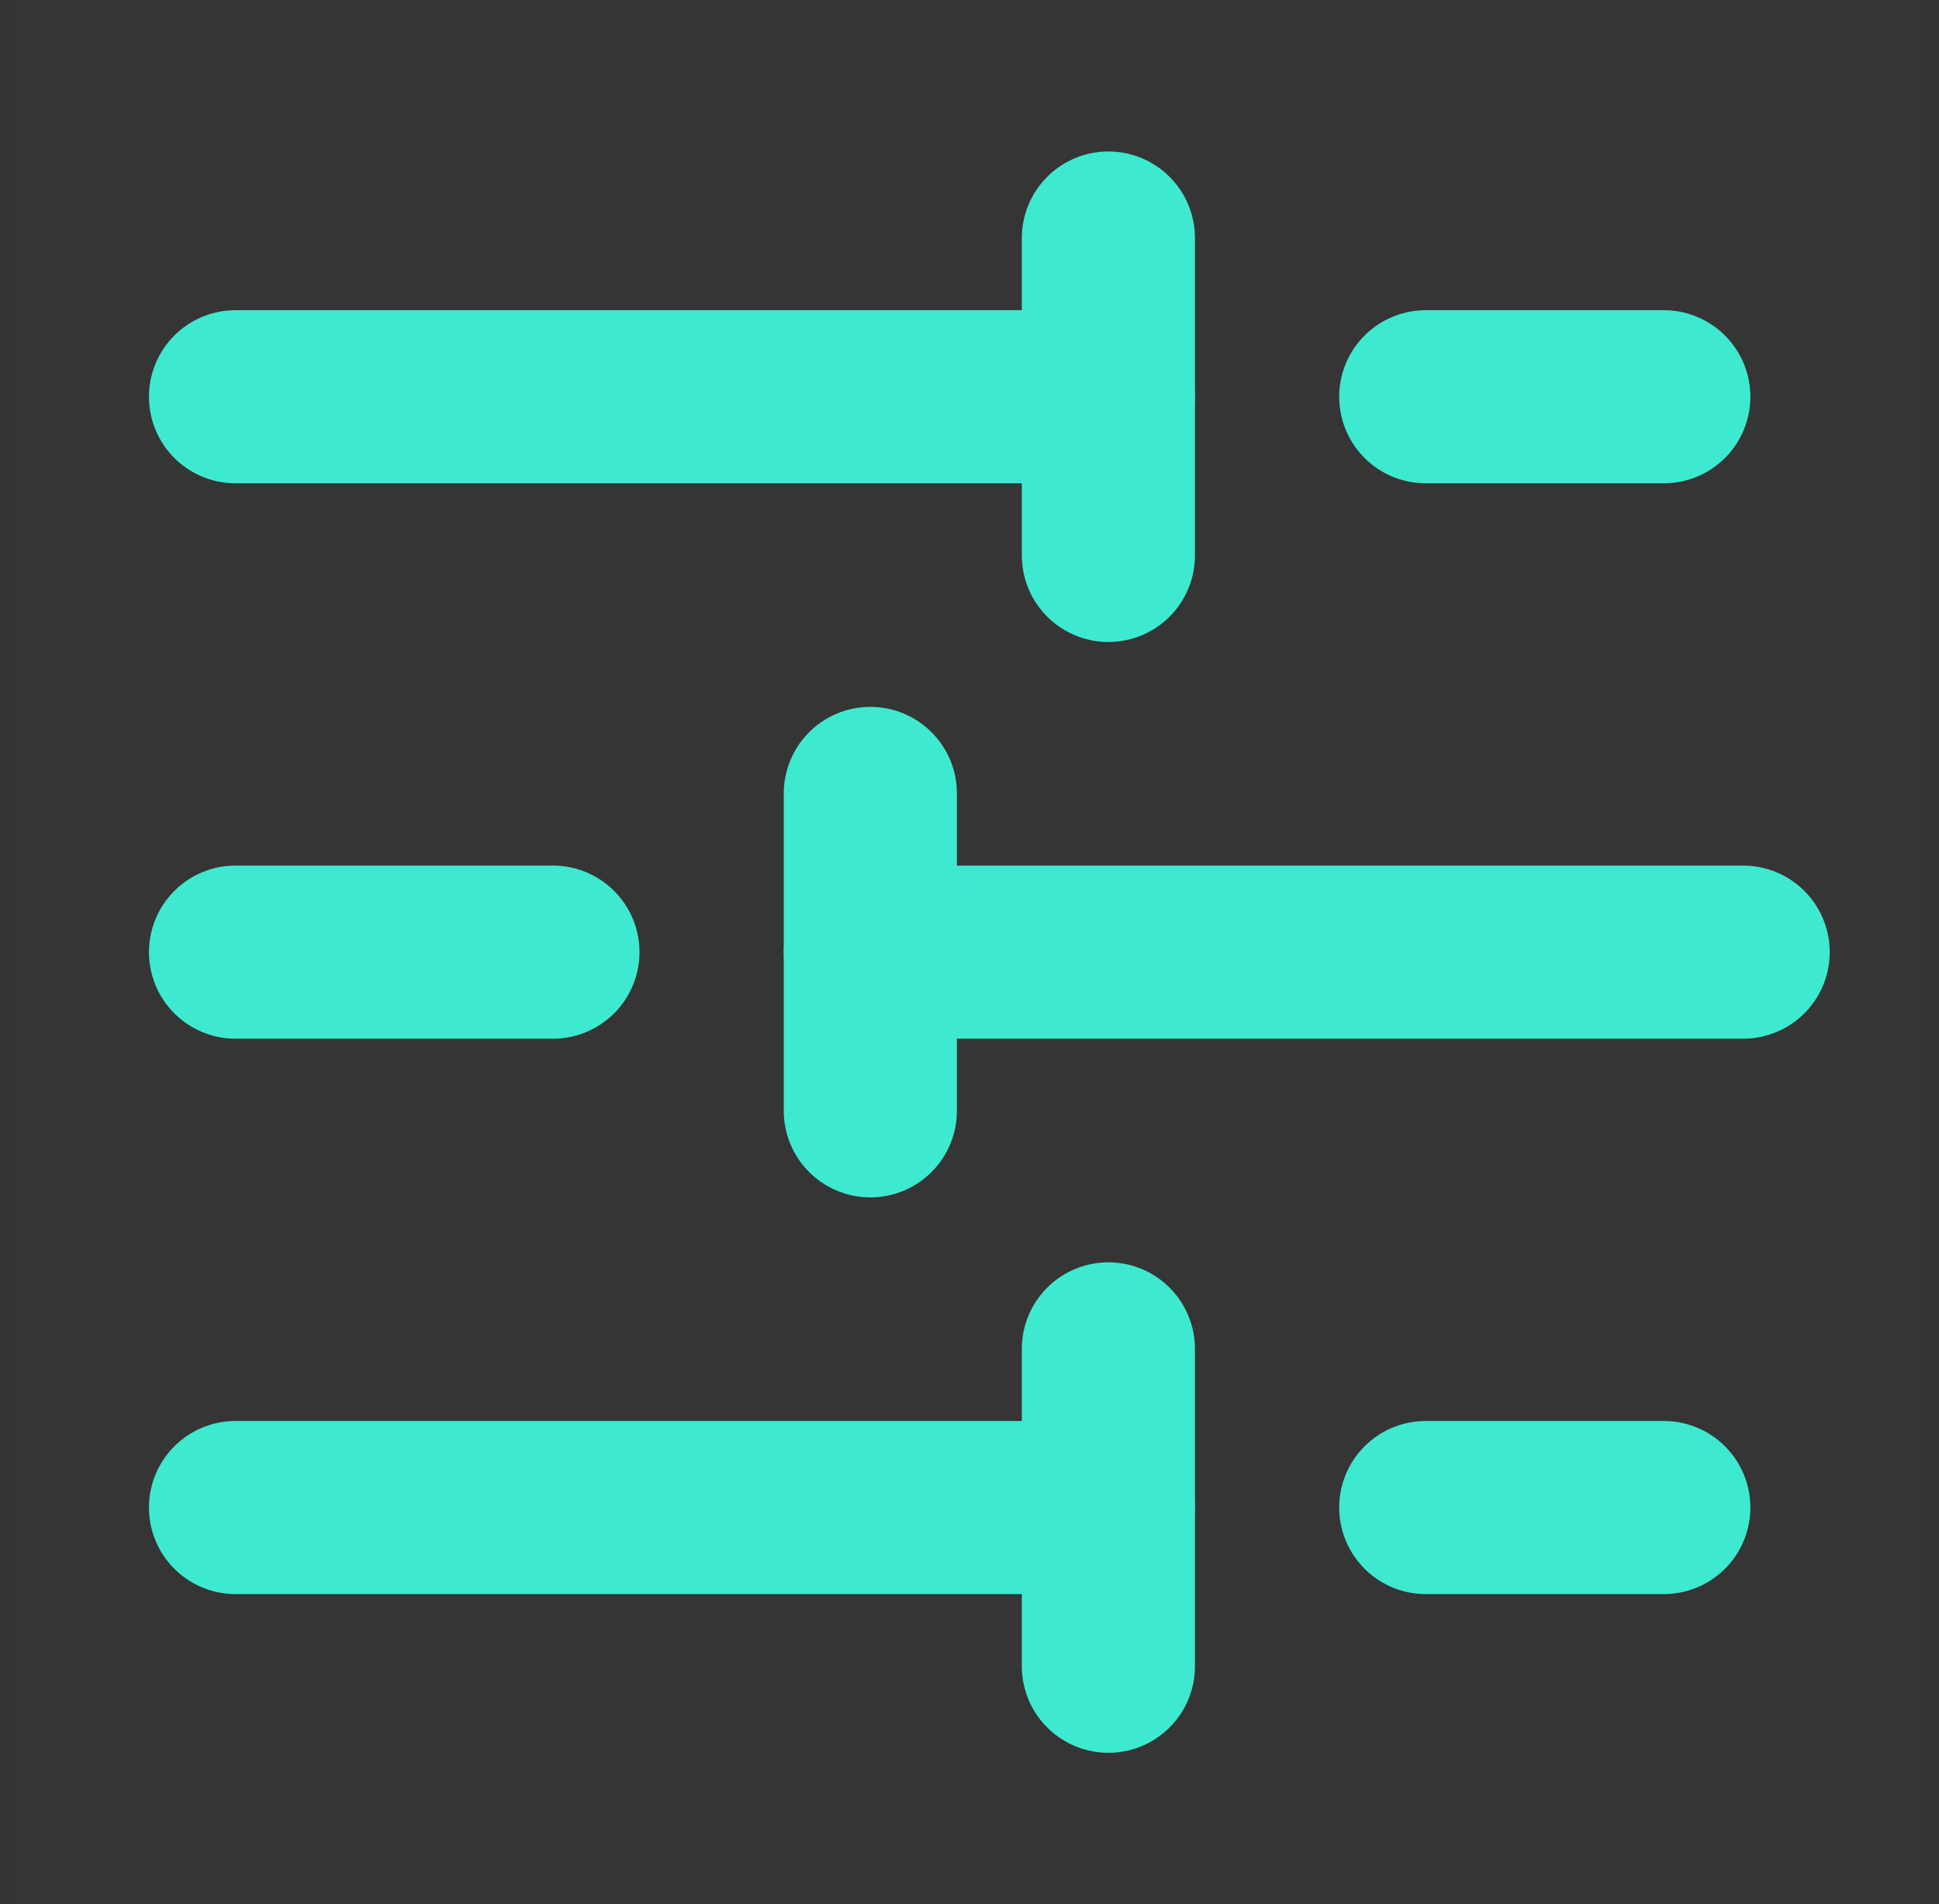
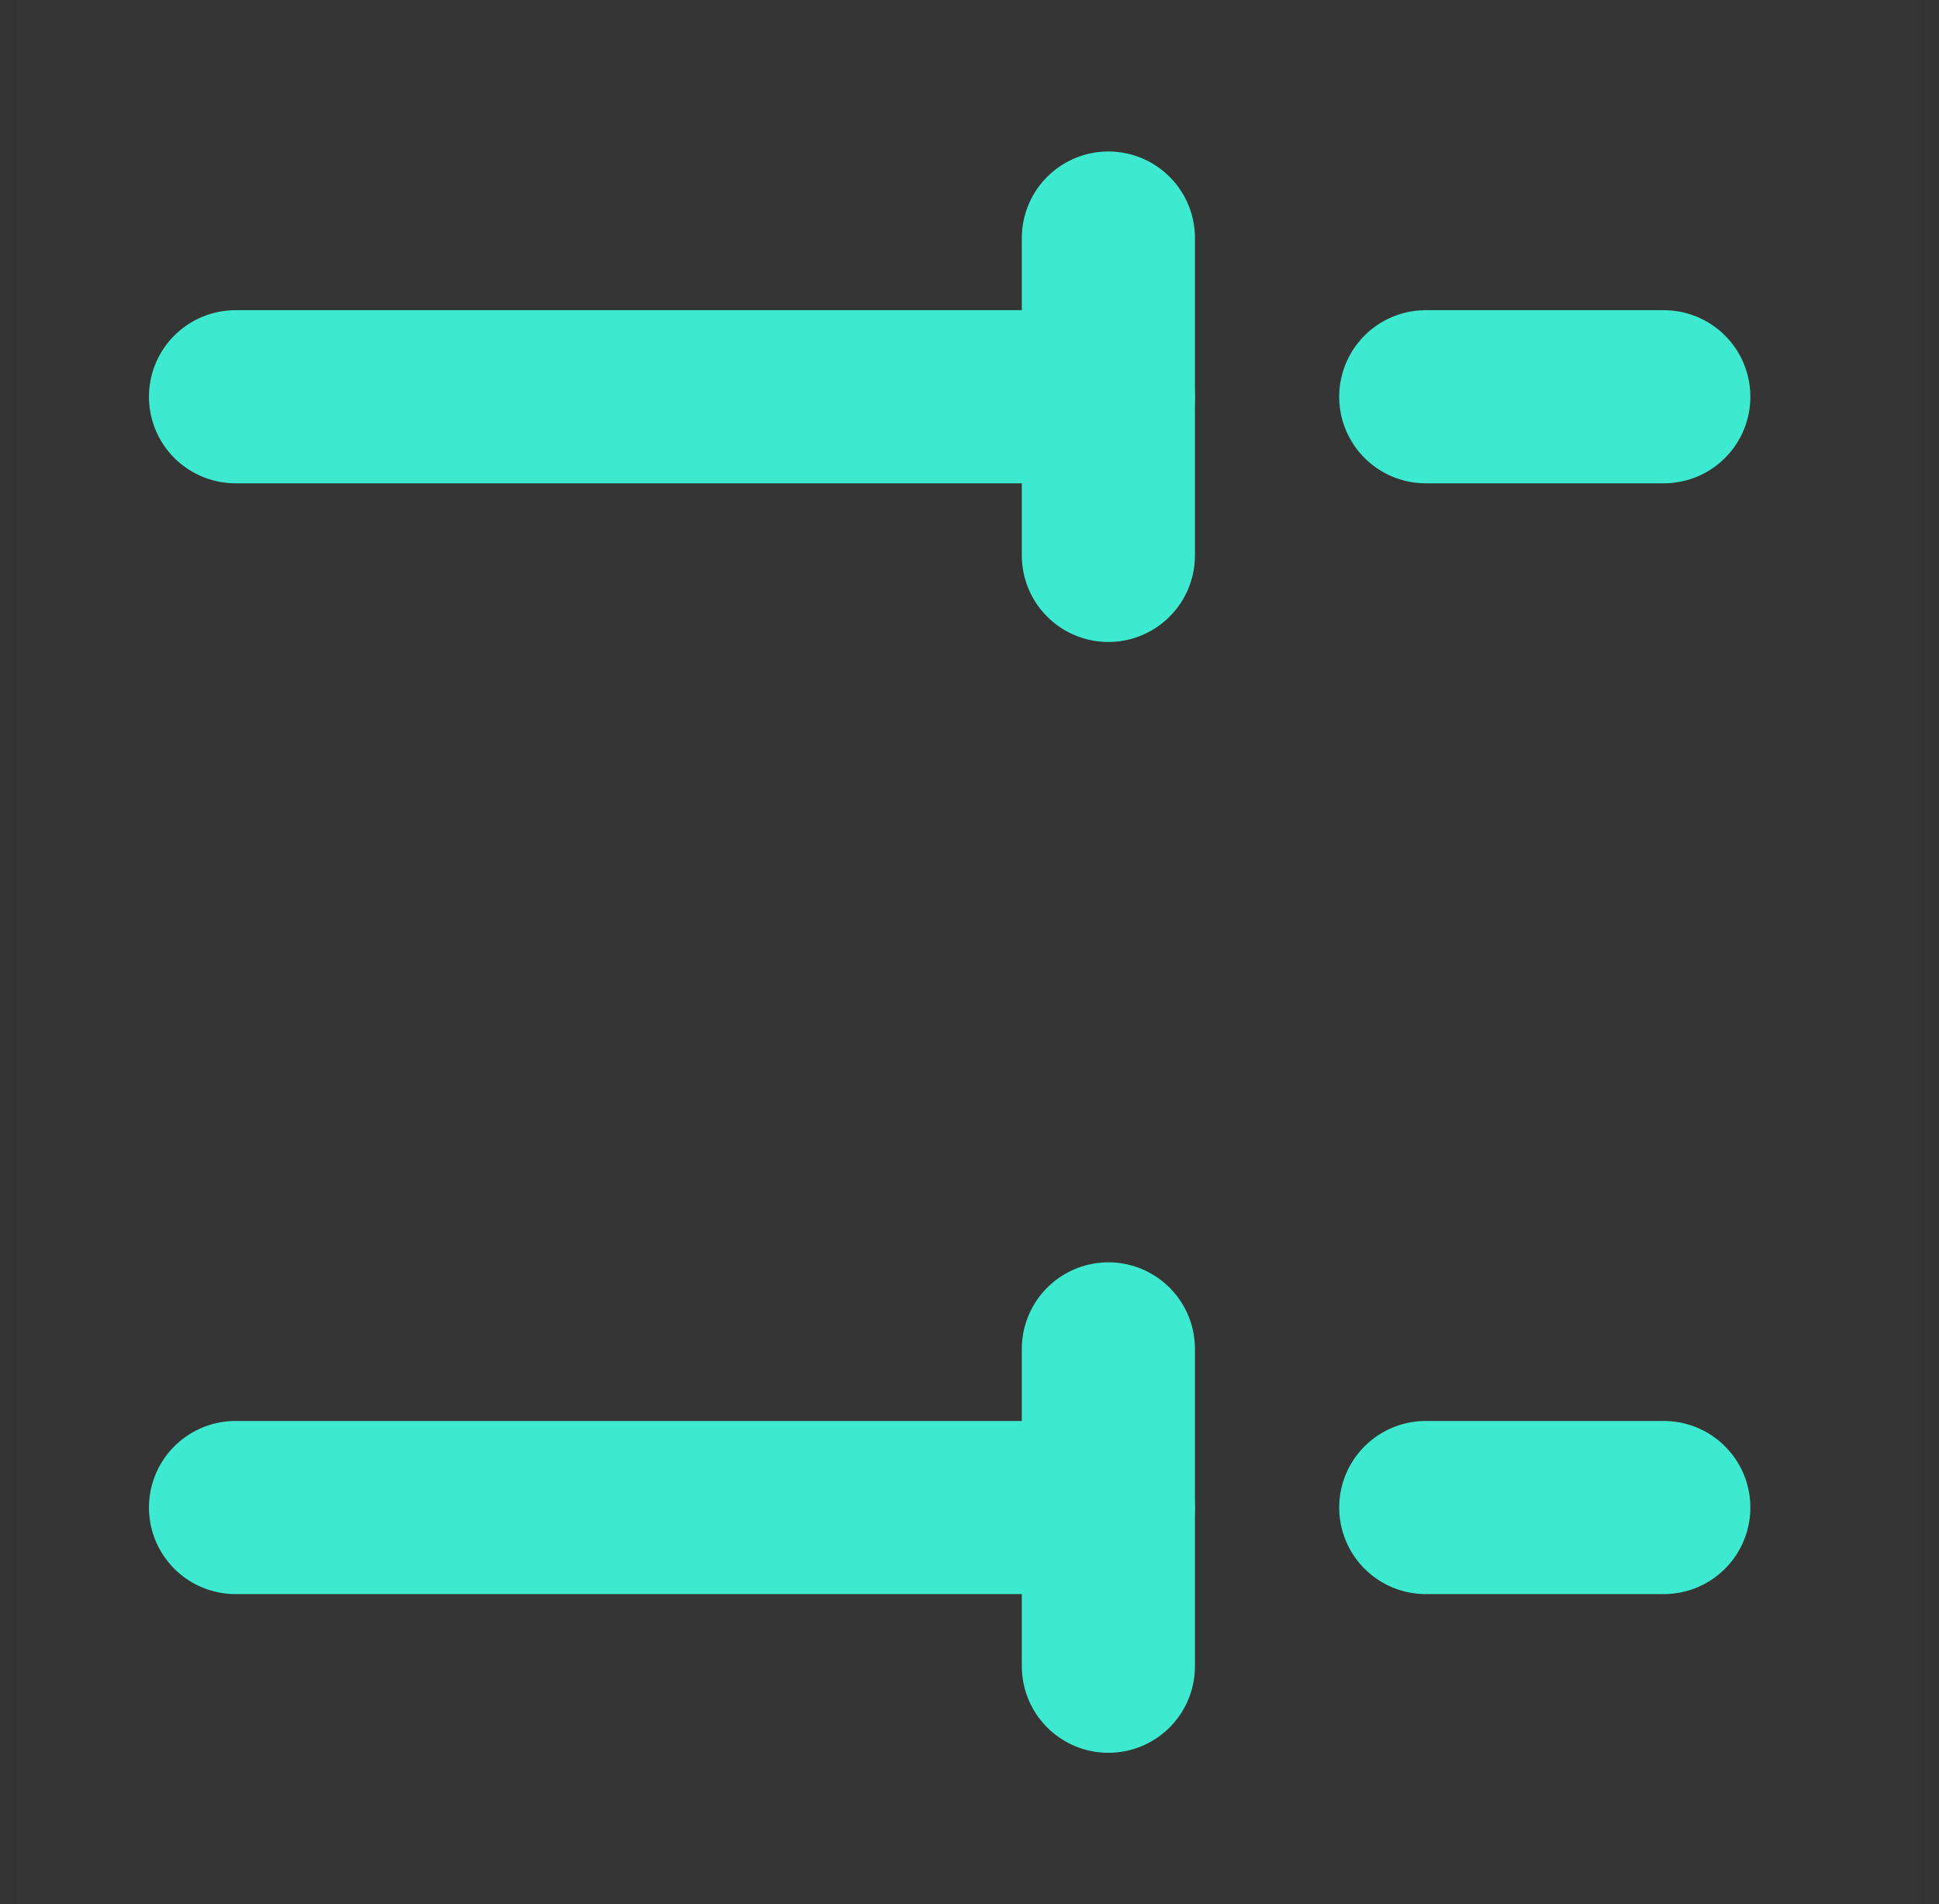
<svg xmlns="http://www.w3.org/2000/svg" width="56" height="55" viewBox="0 0 56 55" fill="none">
  <rect x="0" y="0" width="56" height="55" fill="#333333" stroke="none" />
-   <path d="M0.5 0H55.5V55H0.5V0Z" fill="white" fill-opacity="0.01" />
+   <path d="M0.5 0H55.5V55H0.5Z" fill="white" fill-opacity="0.01" />
  <path d="M48.052 11.459H41.177" stroke="#3DEAD0" stroke-width="5" stroke-linecap="round" stroke-linejoin="round" />
  <path d="M32.011 6.875V16.042" stroke="#3DEAD0" stroke-width="5" stroke-linecap="round" stroke-linejoin="round" />
  <path d="M32.011 11.459H6.802" stroke="#3DEAD0" stroke-width="5" stroke-linecap="round" stroke-linejoin="round" />
-   <path d="M15.969 27.5H6.802" stroke="#3DEAD0" stroke-width="5" stroke-linecap="round" stroke-linejoin="round" />
-   <path d="M25.136 22.916V32.083" stroke="#3DEAD0" stroke-width="5" stroke-linecap="round" stroke-linejoin="round" />
-   <path d="M50.344 27.5H25.136" stroke="#3DEAD0" stroke-width="5" stroke-linecap="round" stroke-linejoin="round" />
  <path d="M48.052 43.541H41.177" stroke="#3DEAD0" stroke-width="5" stroke-linecap="round" stroke-linejoin="round" />
  <path d="M32.011 38.959V48.125" stroke="#3DEAD0" stroke-width="5" stroke-linecap="round" stroke-linejoin="round" />
  <path d="M32.011 43.541H6.802" stroke="#3DEAD0" stroke-width="5" stroke-linecap="round" stroke-linejoin="round" />
</svg>